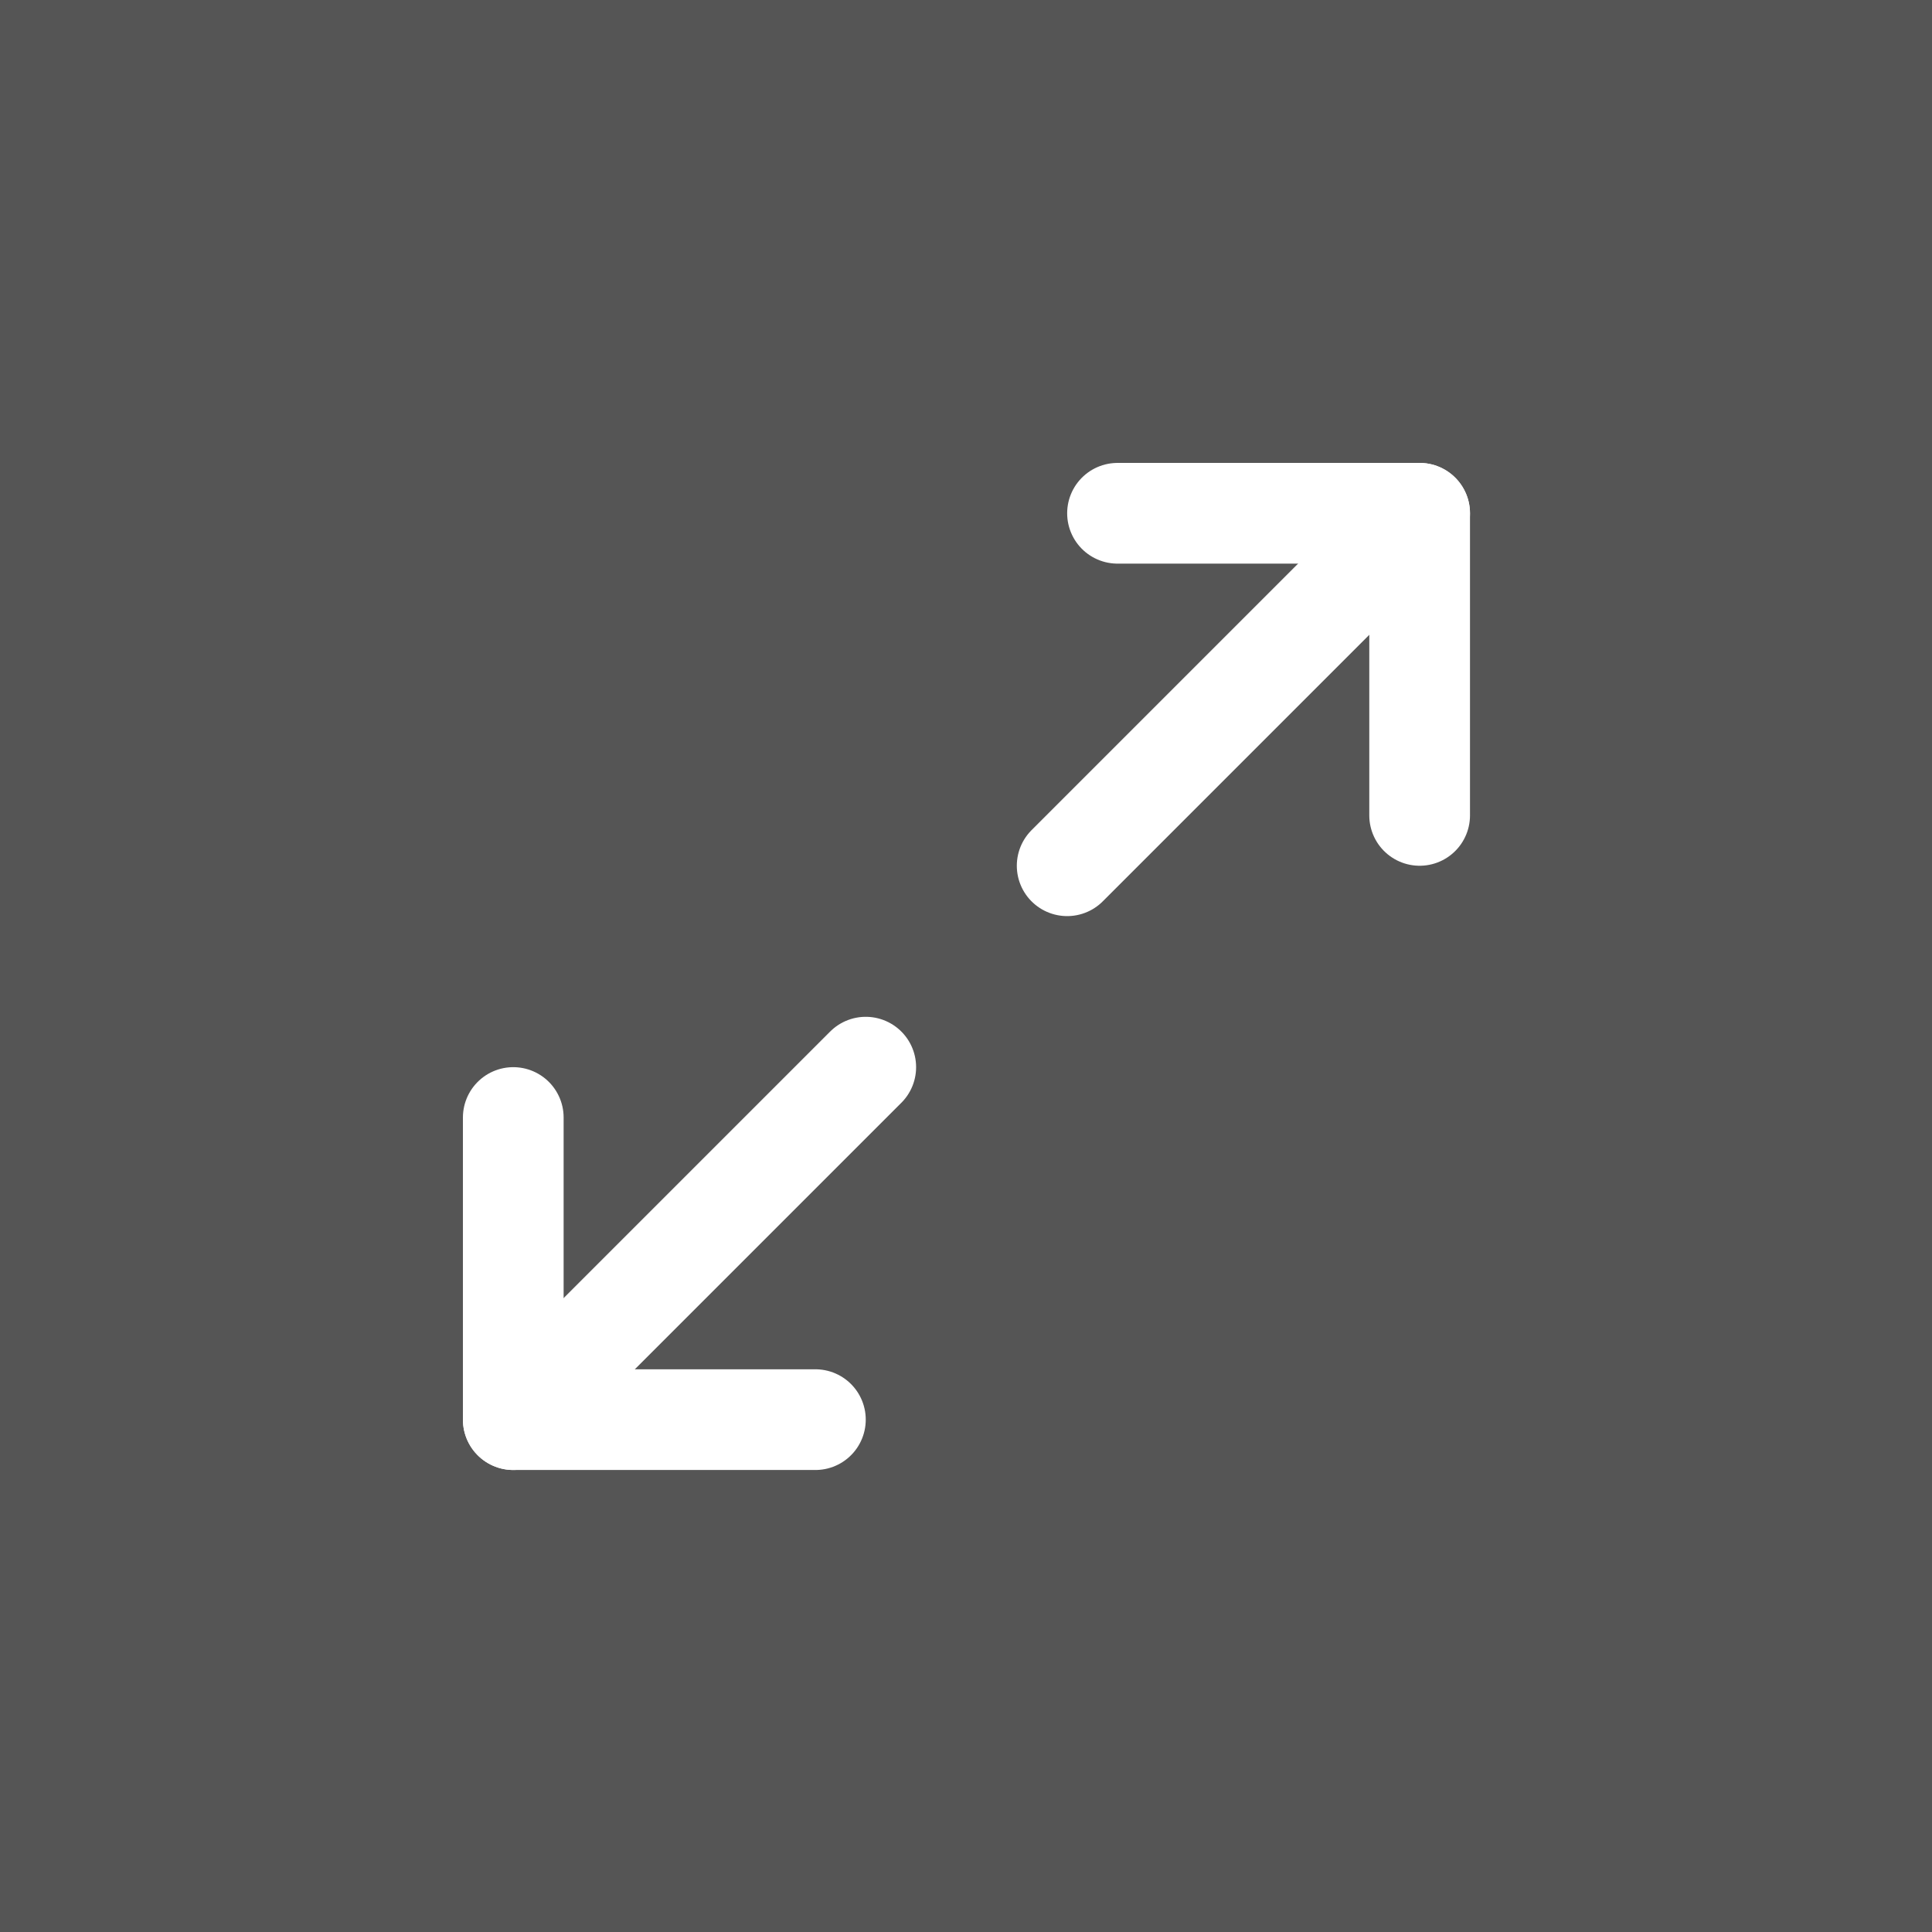
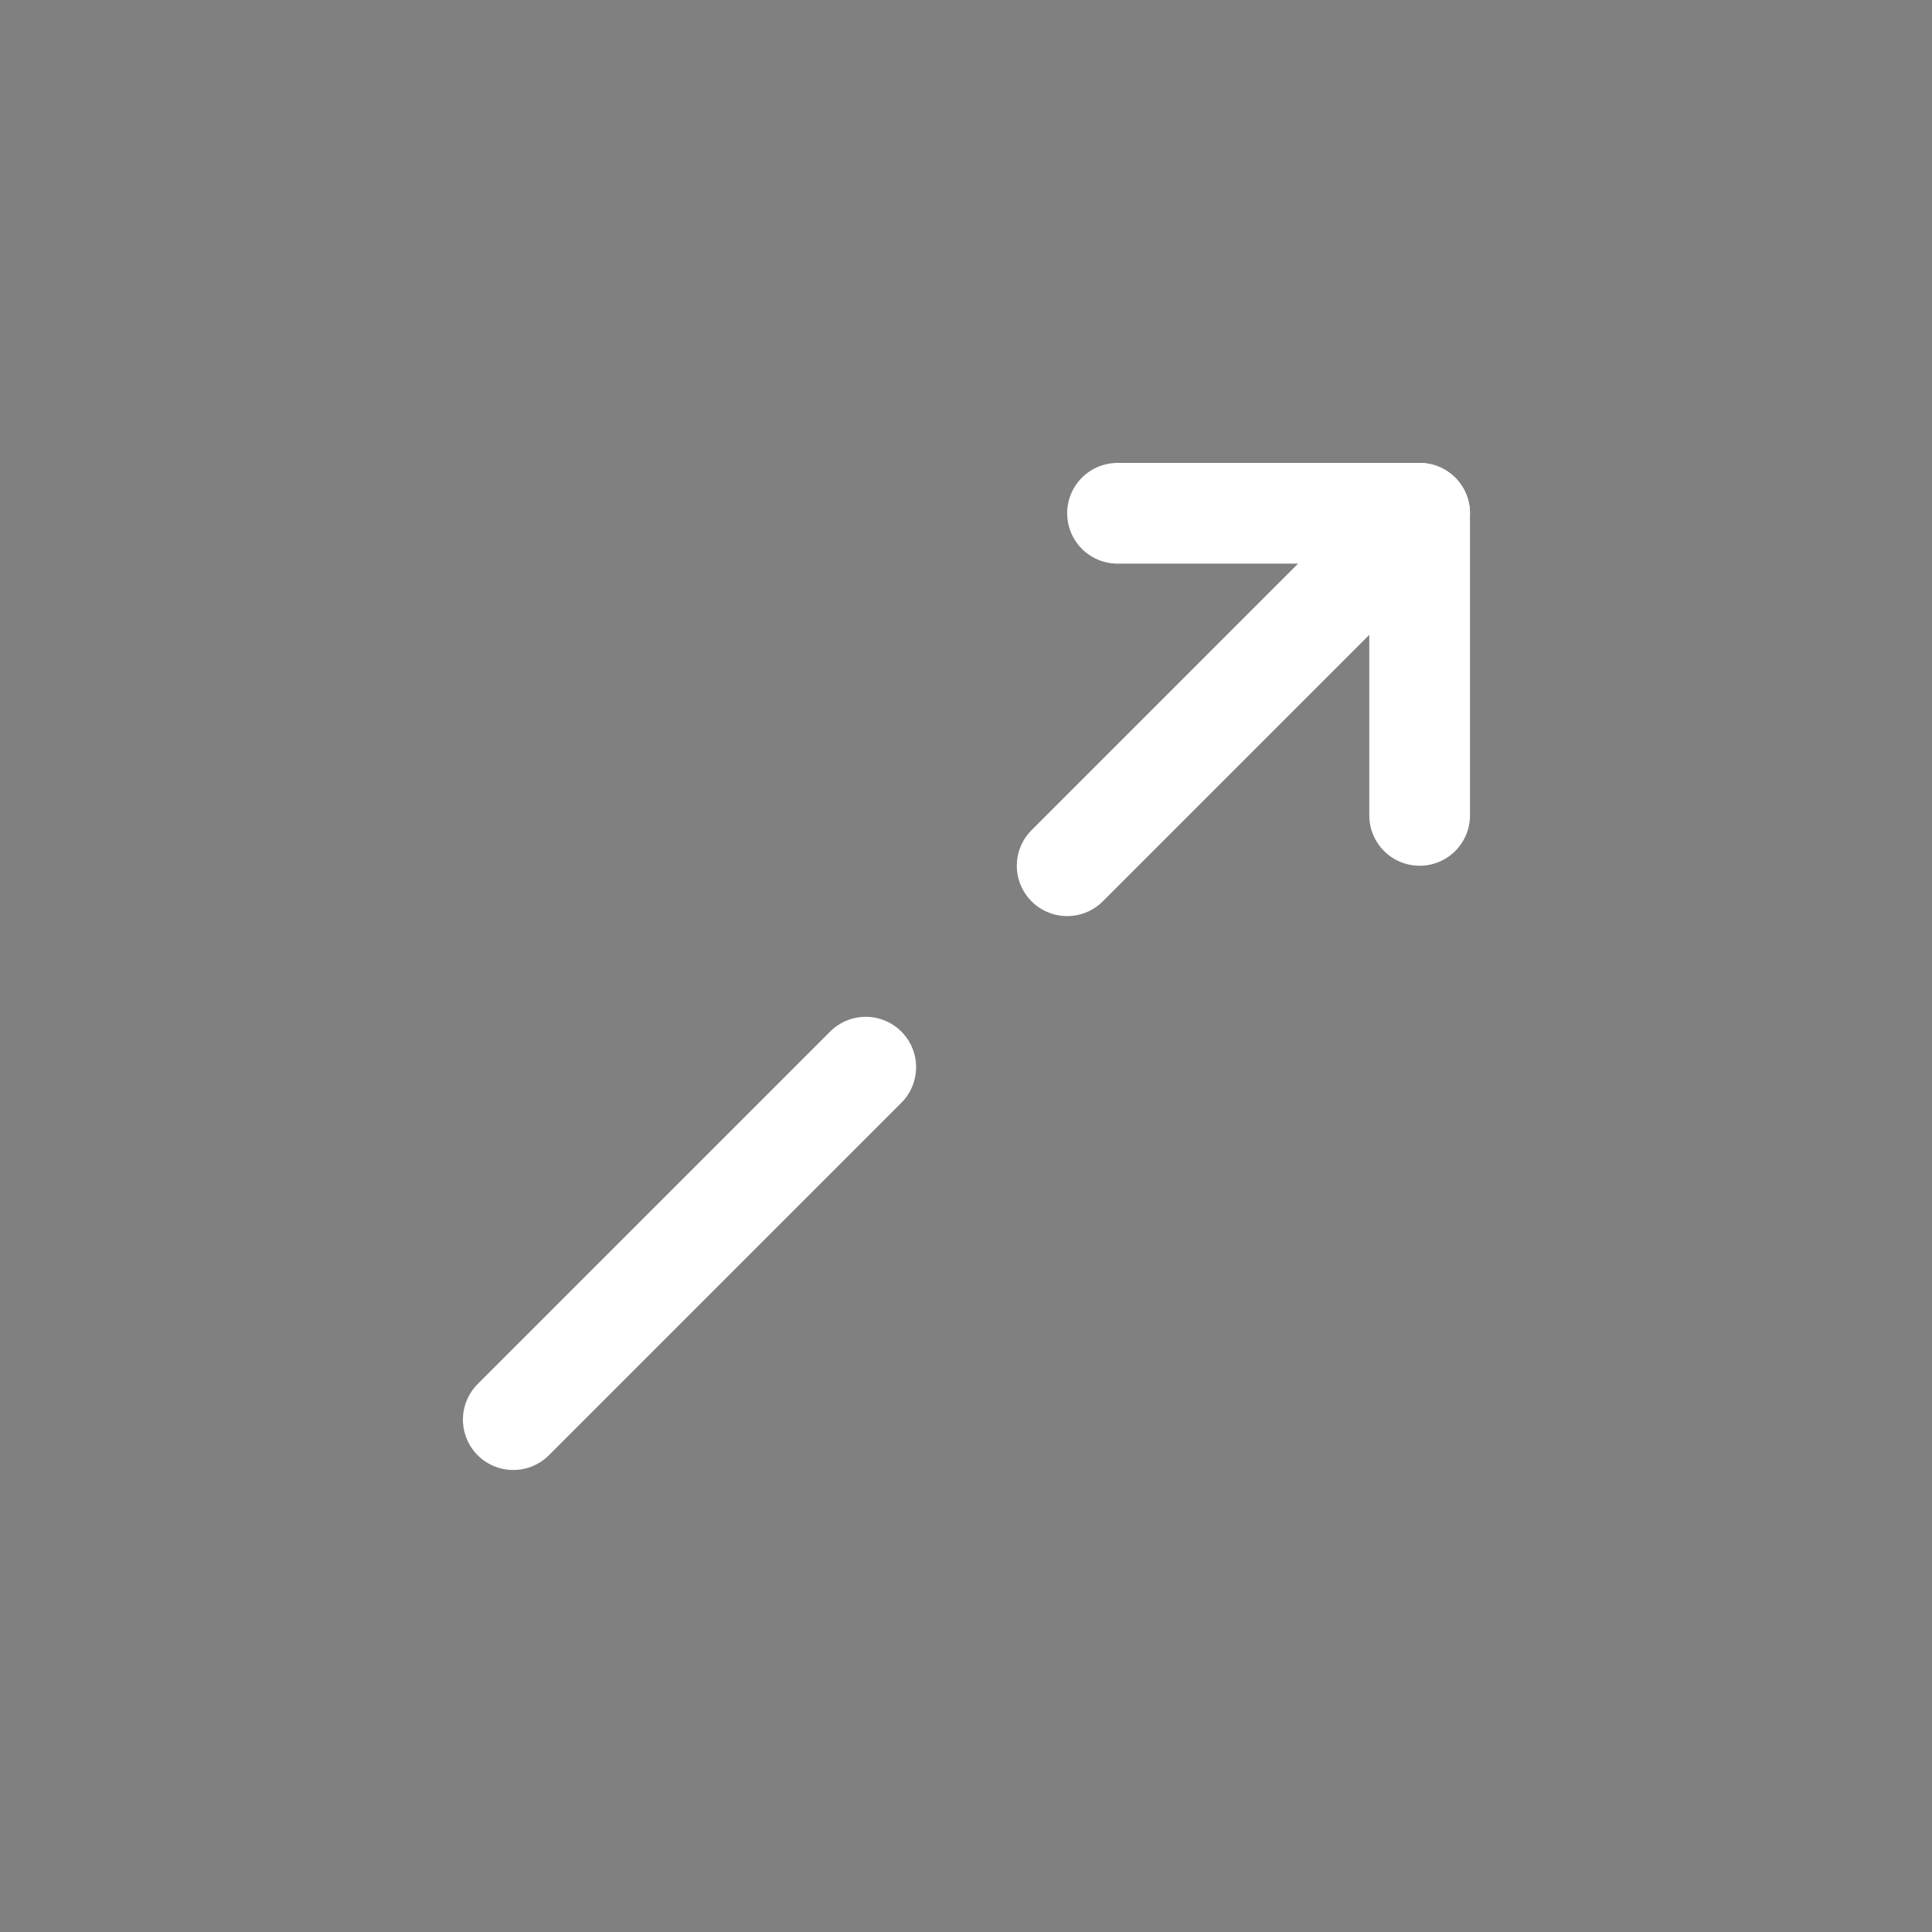
<svg xmlns="http://www.w3.org/2000/svg" xmlns:ns1="http://sodipodi.sourceforge.net/DTD/sodipodi-0.dtd" xmlns:ns2="http://www.inkscape.org/namespaces/inkscape" width="48" height="48" viewBox="0 0 12.7 12.7" version="1.1" id="svg5" ns1:docname="fullpage_rest.svg" ns2:version="1.1 (c68e22c387, 2021-05-23)">
  <rect x="0" y="0" width="12.7" height="12.7" fill="#808080" stroke="none" />
  <ns1:namedview id="namedview14" pagecolor="#ffffff" bordercolor="#111111" borderopacity="1" ns2:pageshadow="0" ns2:pageopacity="0" ns2:pagecheckerboard="1" showgrid="false" ns2:zoom="18.1875" ns2:cx="24" ns2:cy="24.027491" ns2:window-width="1920" ns2:window-height="1011" ns2:window-x="0" ns2:window-y="0" ns2:window-maximized="1" ns2:current-layer="svg5" />
  <defs id="defs2" />
-   <rect style="opacity:0.333;fill:#000000;fill-opacity:1;stroke-width:0.265;stop-color:#000000" id="rect1442" width="12.7" height="12.7" x="9.5367433e-08" y="9.5367433e-08" />
  <g style="fill:none;stroke:#ffffff;stroke-width:2;stroke-linecap:round;stroke-linejoin:round;stroke-opacity:1" id="g4680" transform="matrix(0.331,0,0,0.331,2.381,2.381)">
    <polyline points="15 3 21 3 21 9" id="polyline4662" style="stroke:#ffffff;stroke-opacity:1" />
-     <polyline points="9 21 3 21 3 15" id="polyline4664" style="stroke:#ffffff;stroke-opacity:1" />
    <line x1="21" y1="3" x2="14" y2="10" id="line4666" style="stroke:#ffffff;stroke-opacity:1" />
    <line x1="3" y1="21" x2="10" y2="14" id="line4668" style="stroke:#ffffff;stroke-opacity:1" />
  </g>
</svg>